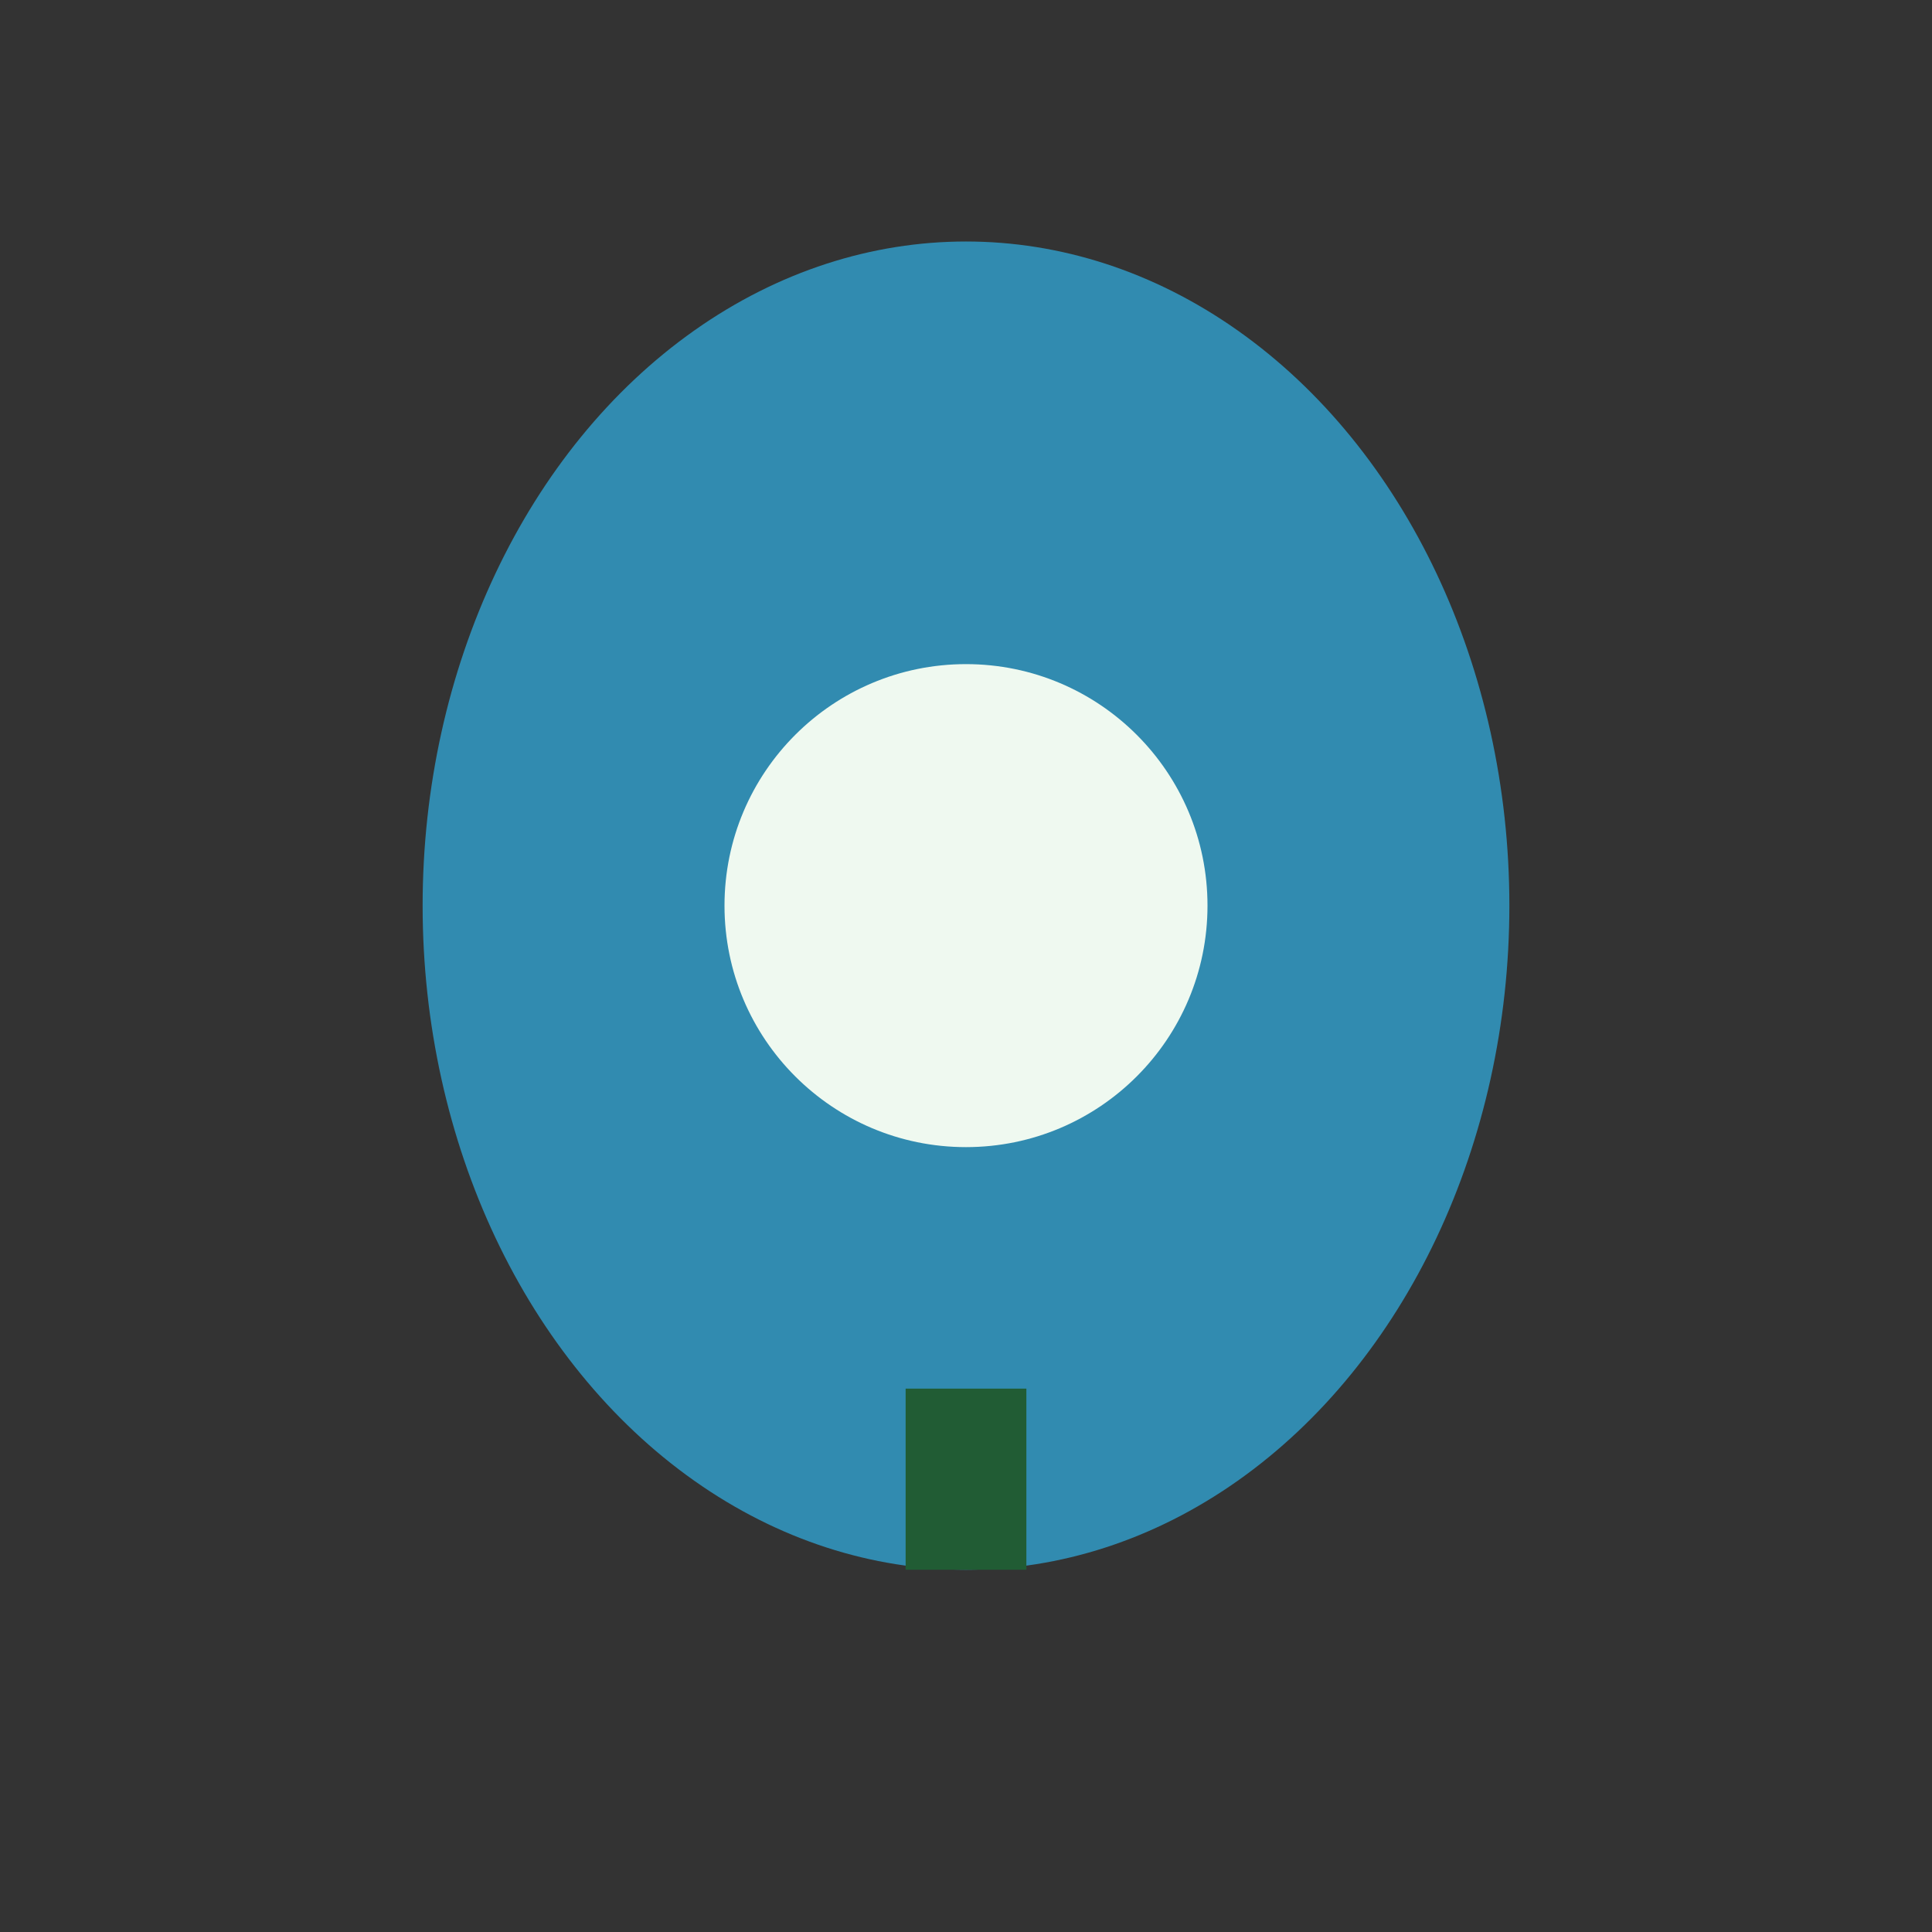
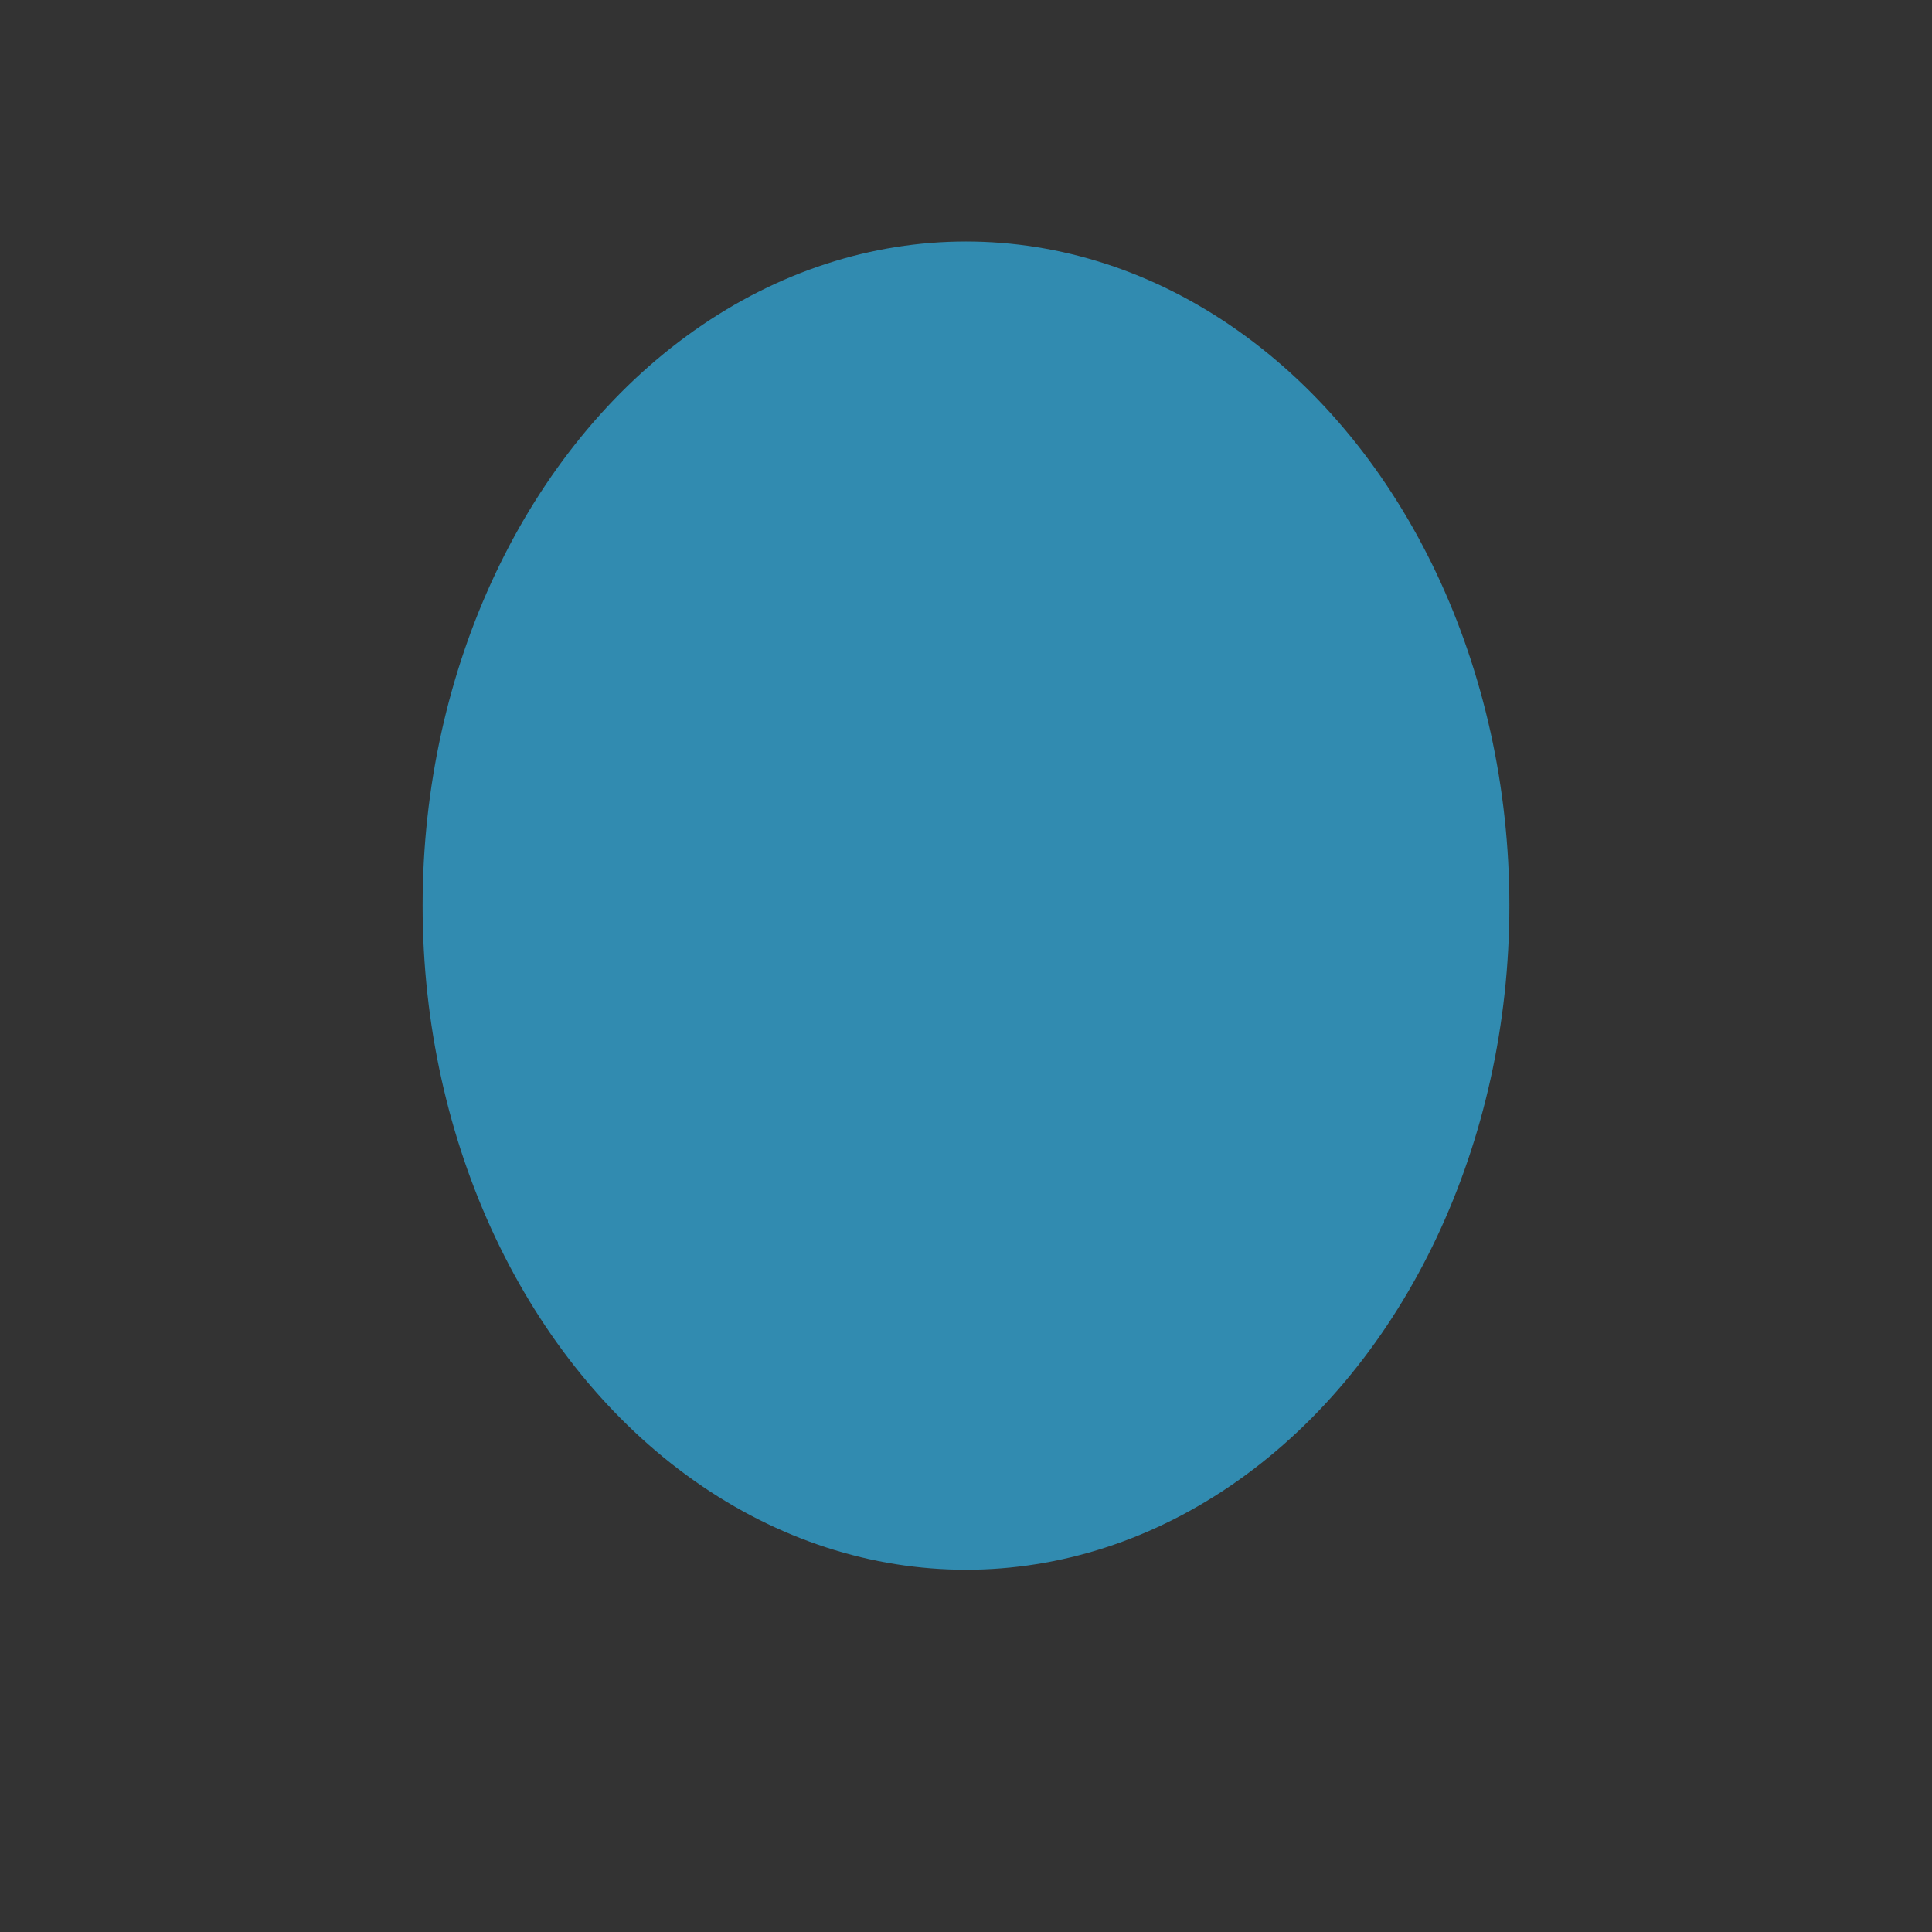
<svg xmlns="http://www.w3.org/2000/svg" width="32" height="32" viewBox="0 0 32 32">
  <rect x="0" y="0" width="32" height="32" fill="#333333" stroke="none" />
  <ellipse cx="16" cy="15" rx="9" ry="11" fill="#318BB0" />
-   <circle cx="16" cy="15" r="4" fill="#EFF9F0" />
-   <path d="M16 26V23" stroke="#215C34" stroke-width="2" />
</svg>